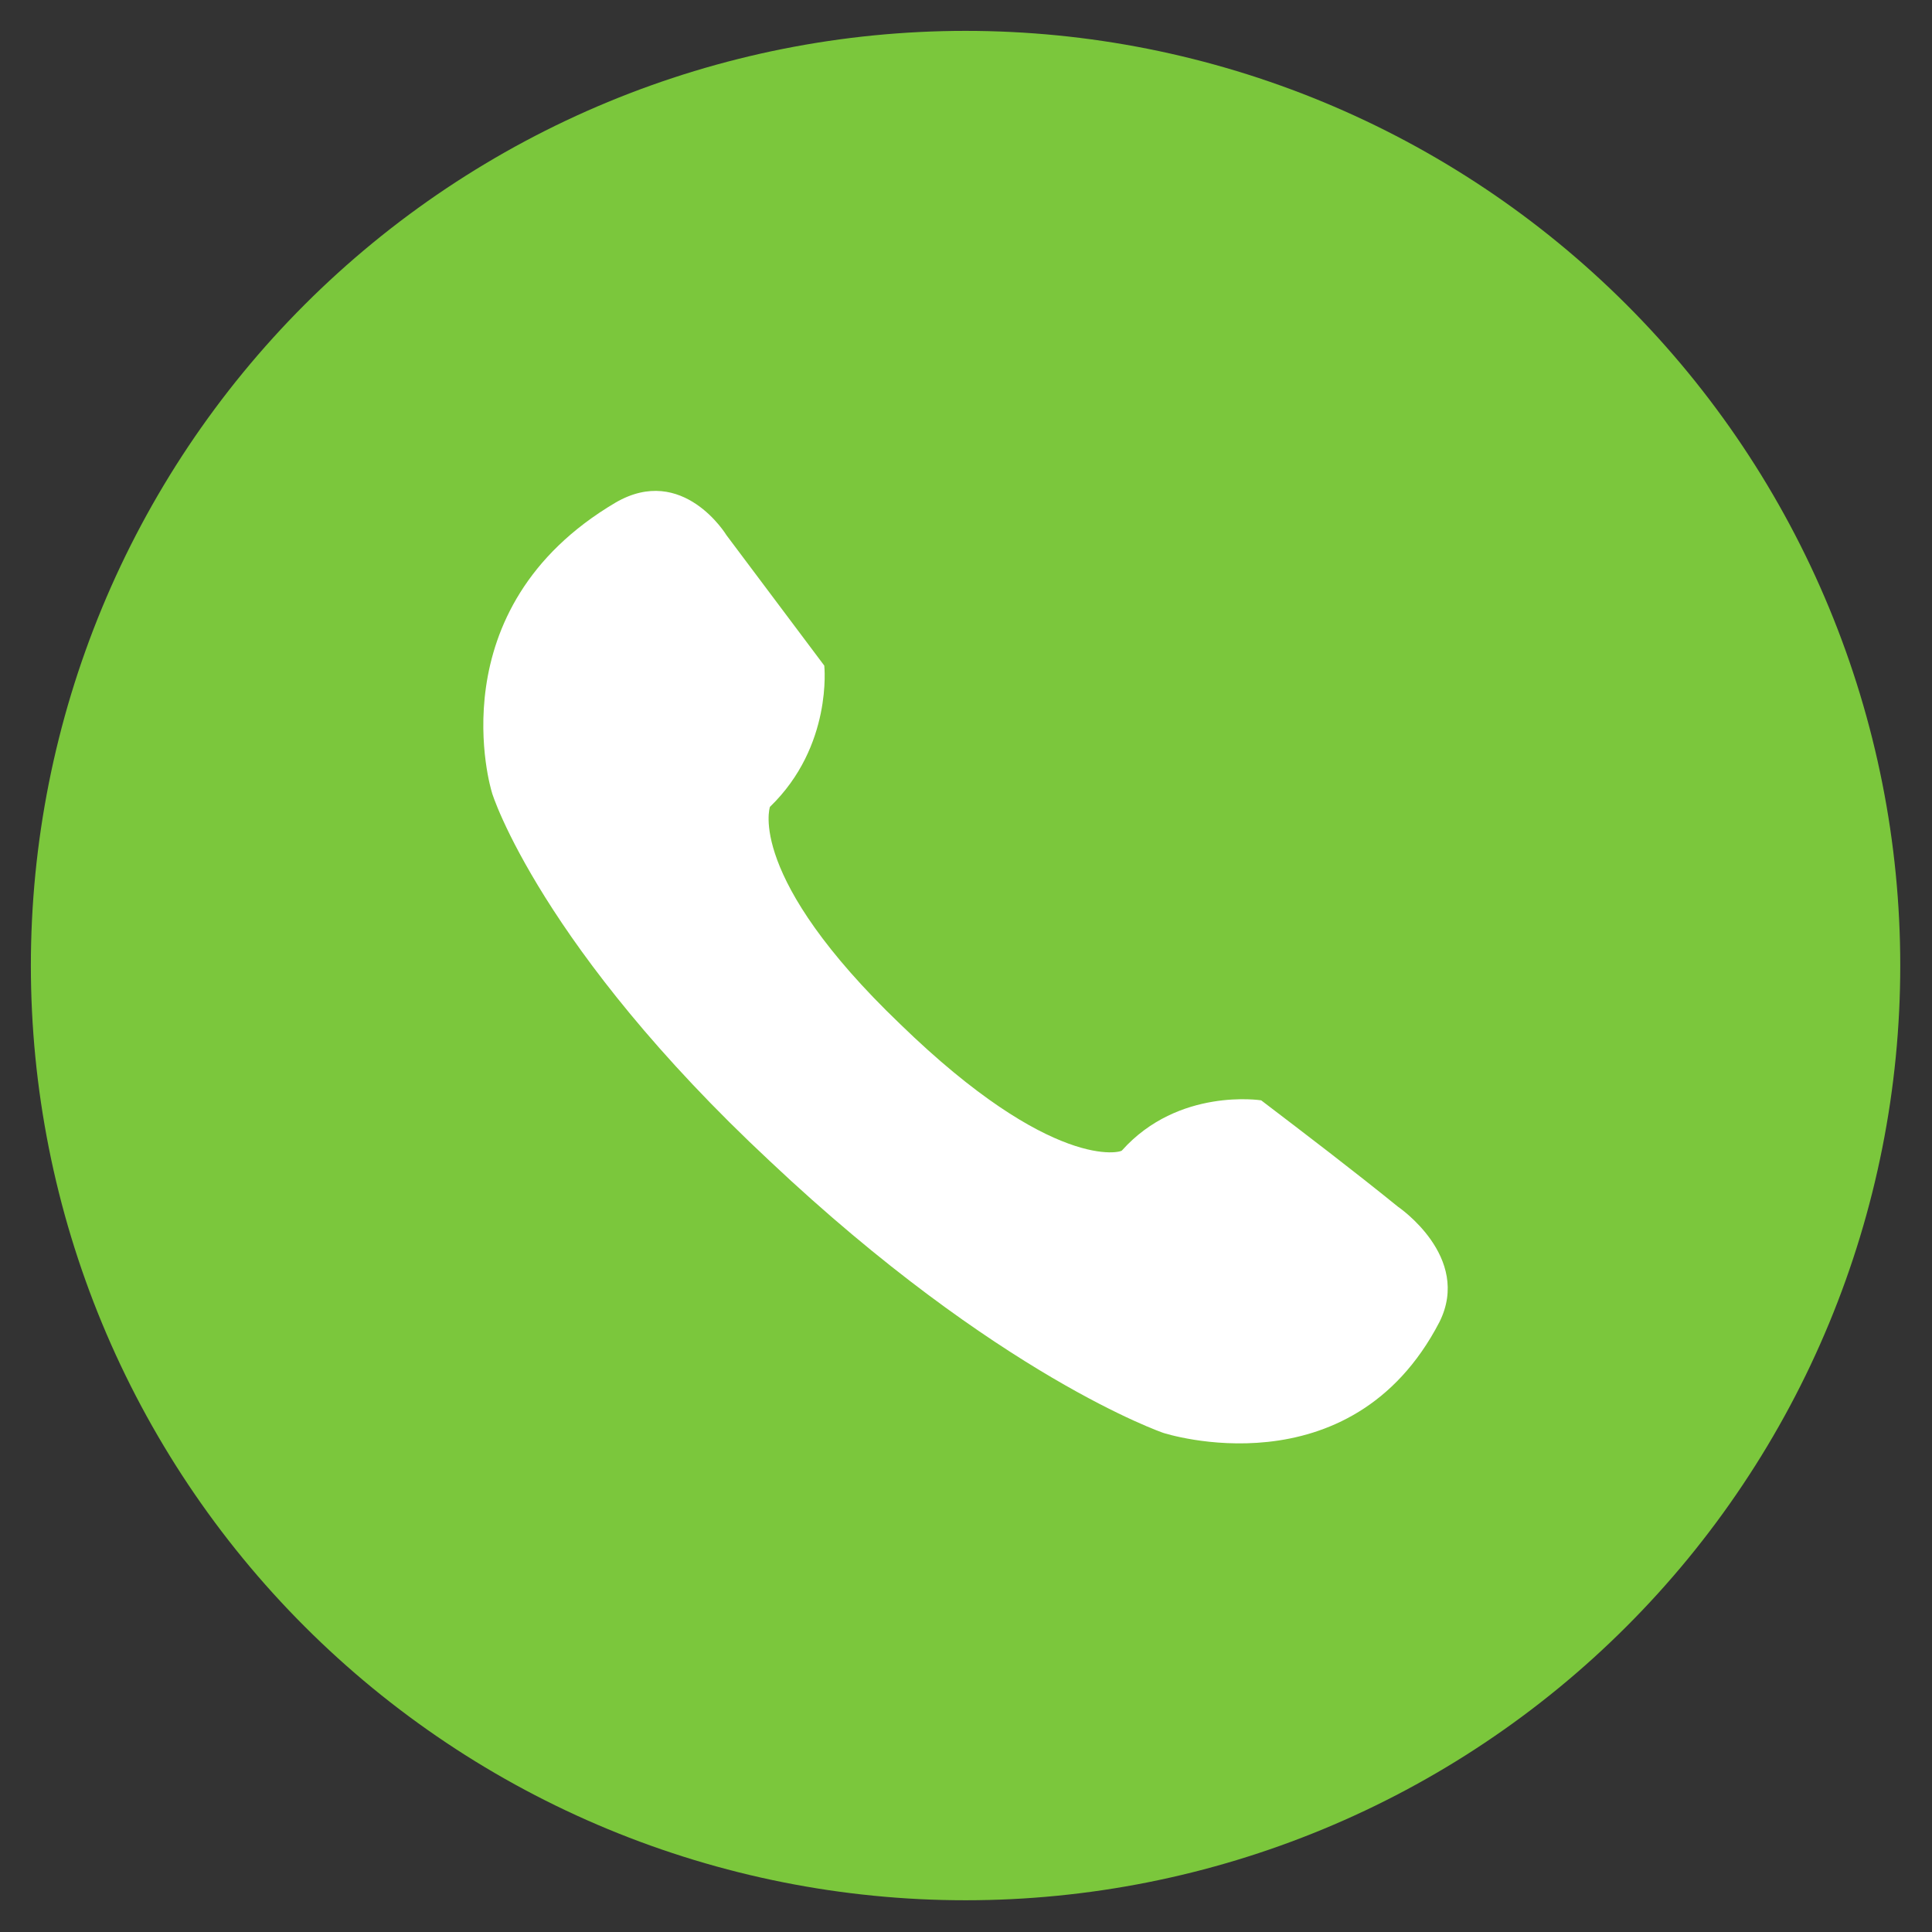
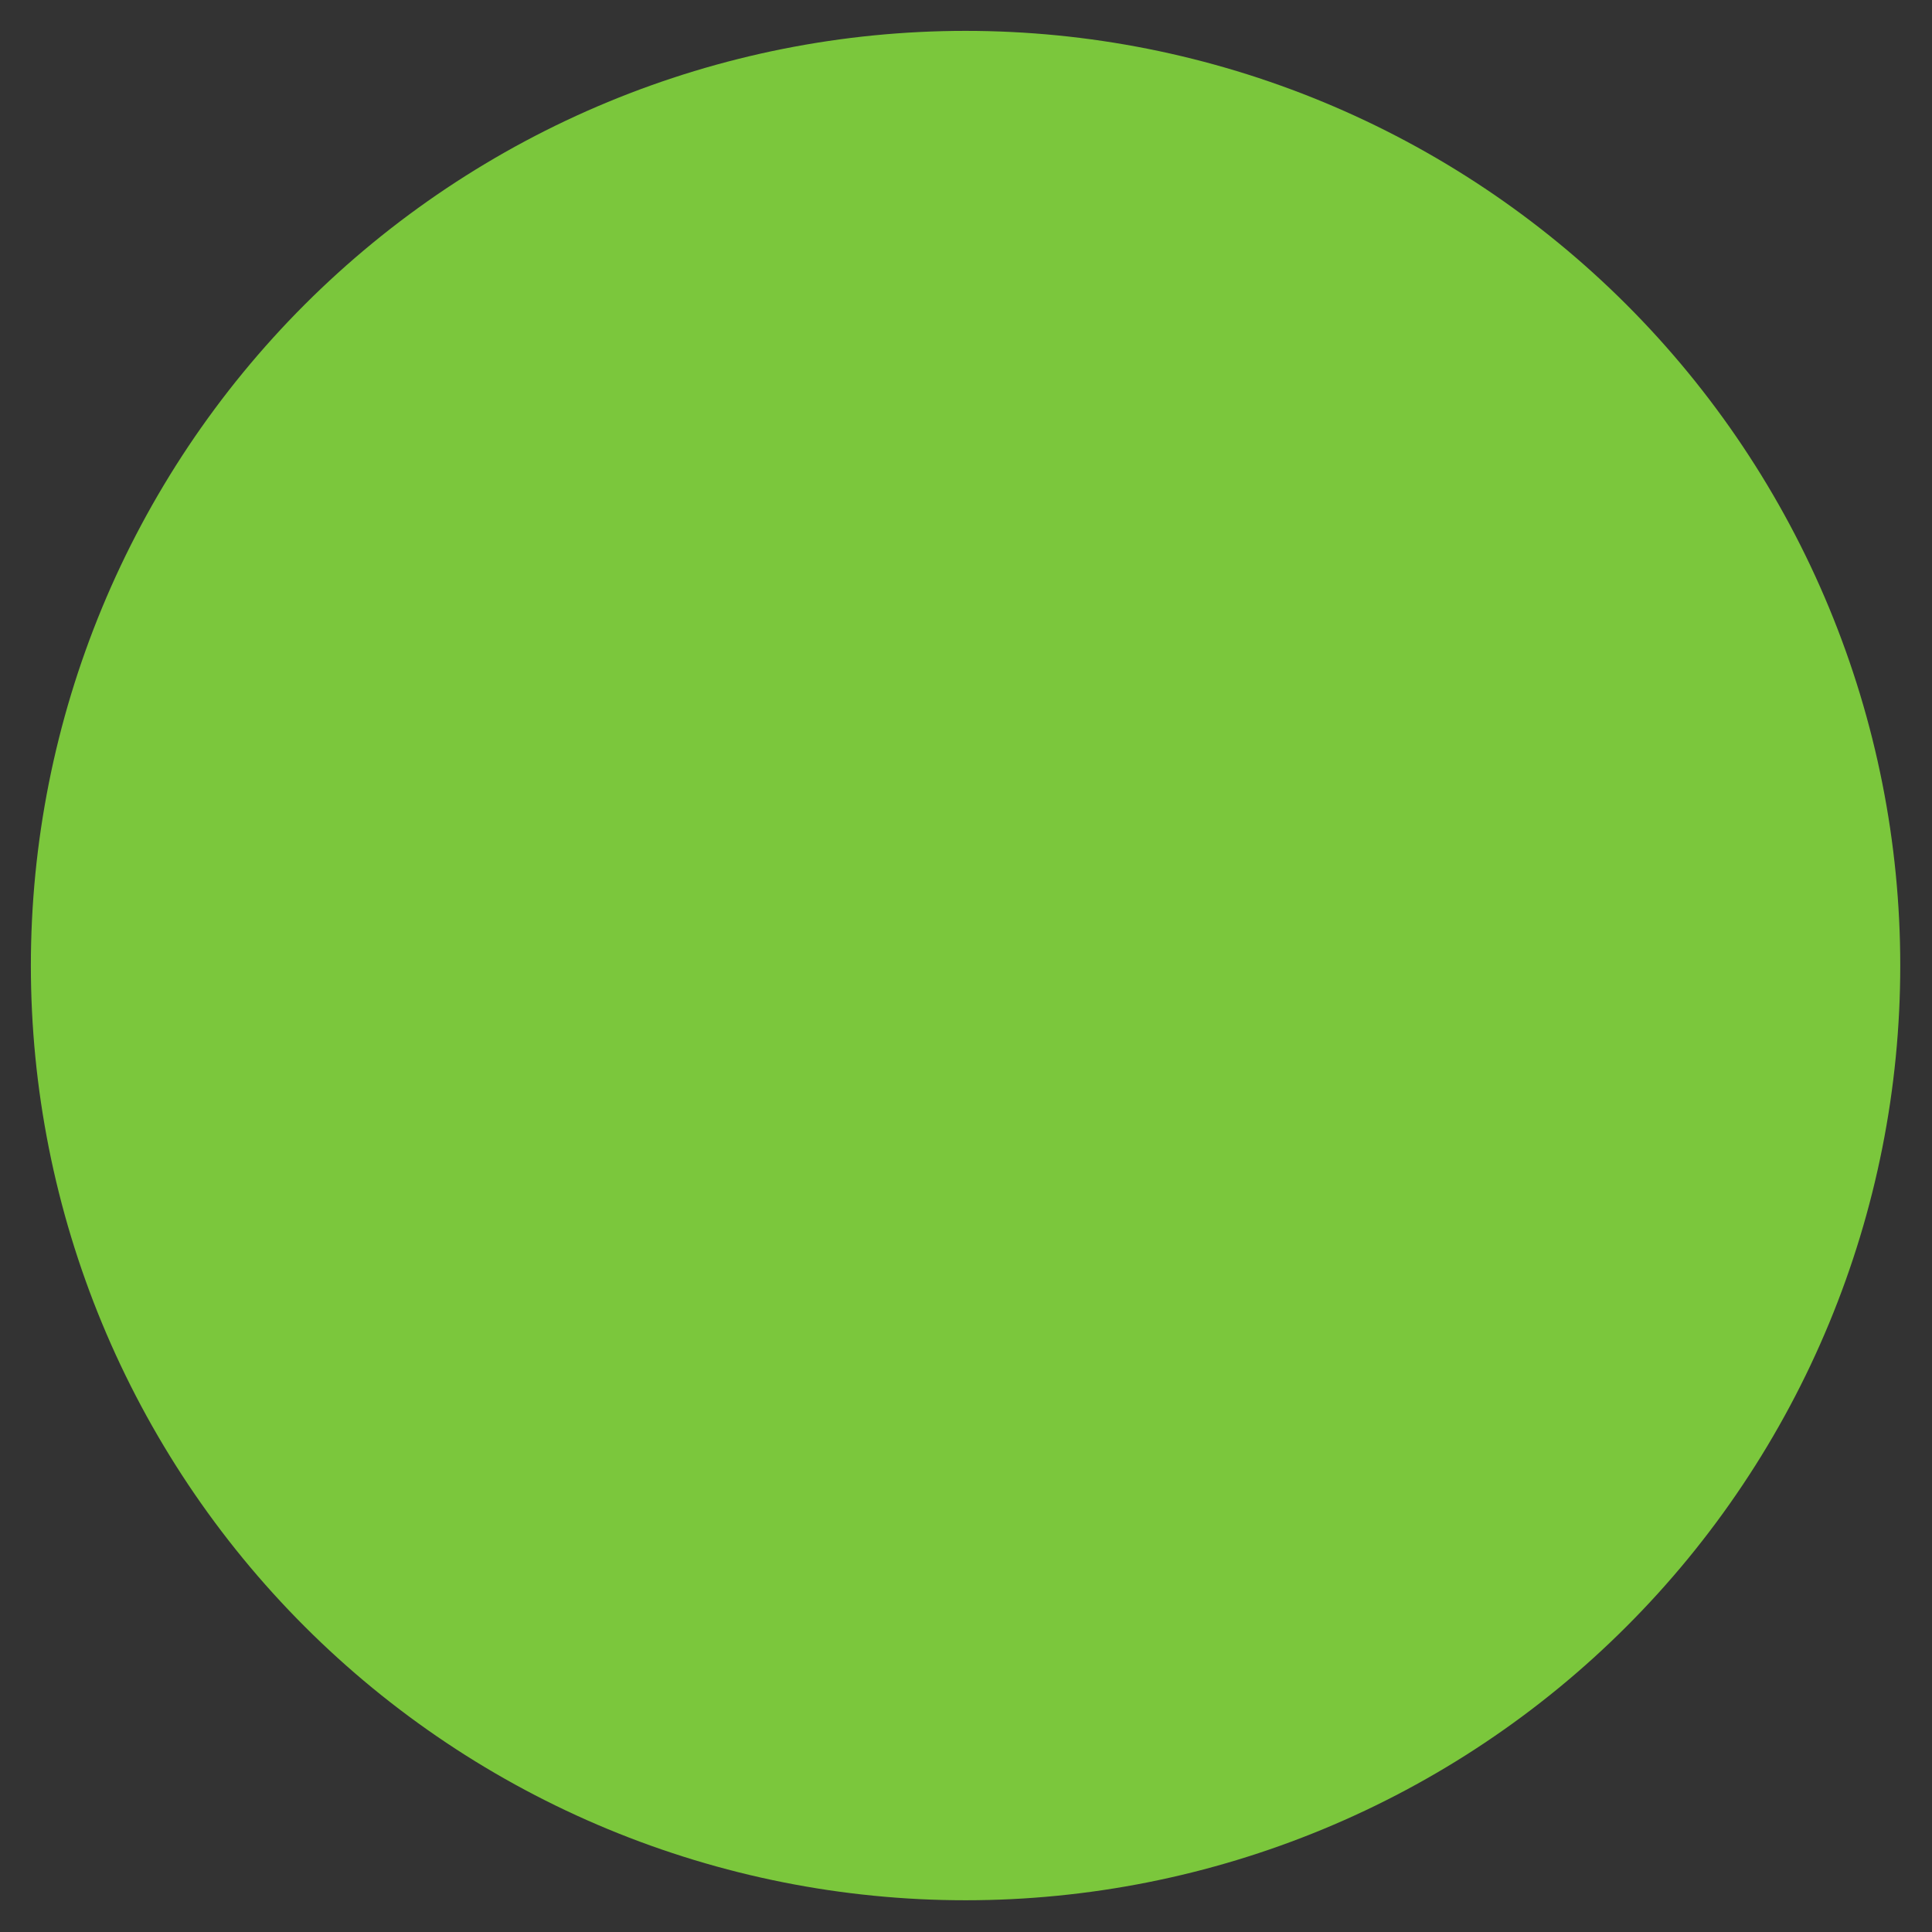
<svg xmlns="http://www.w3.org/2000/svg" width="1080" zoomAndPan="magnify" viewBox="0 0 810 810" height="1080" preserveAspectRatio="xMidYMid meet" version="1.0">
  <rect x="0" y="0" width="810" height="810" fill="#333333" stroke="none" />
  <defs>
    <clipPath id="5b946f3884">
-       <path d="M 12.941 12.941 L 796.691 12.941 L 796.691 796.691 L 12.941 796.691 Z M 12.941 12.941 " clip-rule="nonzero" />
+       <path d="M 12.941 12.941 L 796.691 12.941 L 796.691 796.691 L 12.941 796.691 Z " clip-rule="nonzero" />
    </clipPath>
  </defs>
  <g clip-path="url(#5b946f3884)">
    <path fill="#7bc73c" d="M 796.691 404.816 C 796.691 411.23 796.535 417.641 796.219 424.047 C 795.906 430.453 795.434 436.848 794.805 443.227 C 794.176 449.609 793.391 455.973 792.453 462.316 C 791.512 468.66 790.414 474.98 789.164 481.27 C 787.91 487.559 786.508 493.816 784.949 500.035 C 783.391 506.258 781.68 512.438 779.82 518.574 C 777.957 524.711 775.945 530.797 773.785 536.836 C 771.625 542.875 769.316 548.855 766.863 554.781 C 764.41 560.707 761.809 566.57 759.07 572.367 C 756.328 578.164 753.445 583.891 750.422 589.547 C 747.398 595.203 744.238 600.781 740.941 606.281 C 737.645 611.781 734.211 617.199 730.648 622.531 C 727.086 627.863 723.395 633.105 719.574 638.258 C 715.754 643.41 711.809 648.465 707.742 653.422 C 703.672 658.379 699.484 663.234 695.18 667.984 C 690.871 672.738 686.449 677.379 681.914 681.914 C 677.379 686.449 672.738 690.871 667.984 695.18 C 663.234 699.484 658.379 703.672 653.422 707.742 C 648.465 711.809 643.41 715.754 638.258 719.574 C 633.105 723.395 627.863 727.086 622.531 730.648 C 617.199 734.215 611.781 737.645 606.281 740.941 C 600.781 744.238 595.203 747.398 589.547 750.422 C 583.891 753.445 578.164 756.328 572.367 759.07 C 566.566 761.812 560.707 764.41 554.781 766.863 C 548.855 769.316 542.875 771.625 536.836 773.785 C 530.797 775.945 524.711 777.957 518.574 779.82 C 512.438 781.68 506.258 783.391 500.035 784.949 C 493.816 786.508 487.559 787.91 481.27 789.164 C 474.98 790.414 468.66 791.512 462.316 792.453 C 455.973 793.391 449.609 794.176 443.227 794.805 C 436.848 795.434 430.453 795.906 424.047 796.223 C 417.641 796.535 411.23 796.691 404.816 796.691 C 398.406 796.691 391.996 796.535 385.59 796.223 C 379.184 795.906 372.789 795.434 366.406 794.805 C 360.023 794.176 353.66 793.391 347.316 792.453 C 340.973 791.512 334.656 790.414 328.367 789.164 C 322.078 787.91 315.82 786.508 309.602 784.949 C 303.379 783.391 297.199 781.68 291.062 779.82 C 284.926 777.957 278.836 775.945 272.801 773.785 C 266.762 771.625 260.777 769.316 254.855 766.863 C 248.93 764.41 243.066 761.812 237.27 759.07 C 231.473 756.328 225.746 753.445 220.09 750.422 C 214.434 747.398 208.855 744.238 203.355 740.941 C 197.852 737.645 192.438 734.215 187.105 730.648 C 181.77 727.086 176.531 723.395 171.379 719.574 C 166.227 715.754 161.172 711.809 156.215 707.742 C 151.258 703.672 146.402 699.484 141.652 695.18 C 136.898 690.871 132.254 686.449 127.719 681.914 C 123.184 677.379 118.766 672.738 114.457 667.984 C 110.152 663.234 105.961 658.379 101.895 653.422 C 97.824 648.465 93.883 643.41 90.062 638.258 C 86.242 633.105 82.547 627.863 78.984 622.531 C 75.422 617.199 71.992 611.781 68.695 606.281 C 65.398 600.781 62.238 595.203 59.215 589.547 C 56.191 583.891 53.309 578.164 50.566 572.367 C 47.824 566.57 45.227 560.707 42.773 554.781 C 40.316 548.855 38.012 542.875 35.852 536.836 C 33.691 530.797 31.68 524.711 29.816 518.574 C 27.957 512.438 26.246 506.258 24.688 500.035 C 23.129 493.816 21.723 487.559 20.473 481.27 C 19.223 474.98 18.125 468.66 17.184 462.316 C 16.242 455.973 15.457 449.609 14.828 443.227 C 14.199 436.848 13.73 430.453 13.414 424.047 C 13.102 417.641 12.941 411.23 12.941 404.816 C 12.941 398.406 13.102 391.996 13.414 385.59 C 13.73 379.184 14.199 372.789 14.828 366.406 C 15.457 360.023 16.242 353.66 17.184 347.316 C 18.125 340.973 19.223 334.656 20.473 328.367 C 21.723 322.078 23.129 315.82 24.688 309.602 C 26.246 303.379 27.957 297.199 29.816 291.062 C 31.68 284.926 33.691 278.836 35.852 272.801 C 38.012 266.762 40.316 260.777 42.773 254.855 C 45.227 248.93 47.824 243.066 50.566 237.27 C 53.309 231.473 56.191 225.746 59.215 220.09 C 62.238 214.434 65.398 208.855 68.695 203.355 C 71.992 197.852 75.422 192.438 78.984 187.105 C 82.547 181.77 86.242 176.531 90.062 171.379 C 93.883 166.227 97.824 161.172 101.895 156.215 C 105.961 151.258 110.152 146.402 114.457 141.652 C 118.766 136.898 123.184 132.254 127.719 127.719 C 132.254 123.184 136.898 118.766 141.652 114.457 C 146.402 110.152 151.258 105.965 156.215 101.895 C 161.172 97.824 166.227 93.883 171.379 90.062 C 176.531 86.242 181.77 82.547 187.105 78.984 C 192.438 75.422 197.852 71.992 203.355 68.695 C 208.855 65.398 214.434 62.238 220.09 59.215 C 225.746 56.191 231.473 53.309 237.27 50.566 C 243.066 47.824 248.93 45.227 254.855 42.773 C 260.777 40.316 266.762 38.012 272.801 35.852 C 278.836 33.691 284.926 31.68 291.062 29.816 C 297.199 27.957 303.379 26.246 309.602 24.688 C 315.82 23.129 322.078 21.723 328.367 20.473 C 334.656 19.223 340.973 18.125 347.316 17.184 C 353.66 16.242 360.023 15.457 366.406 14.828 C 372.789 14.203 379.184 13.73 385.59 13.414 C 391.996 13.102 398.406 12.941 404.816 12.941 C 411.23 12.941 417.641 13.102 424.047 13.414 C 430.453 13.73 436.848 14.203 443.227 14.828 C 449.609 15.457 455.973 16.242 462.316 17.184 C 468.66 18.125 474.98 19.223 481.27 20.473 C 487.559 21.723 493.816 23.129 500.035 24.688 C 506.258 26.246 512.438 27.957 518.574 29.816 C 524.711 31.68 530.797 33.691 536.836 35.852 C 542.875 38.012 548.855 40.316 554.781 42.773 C 560.707 45.227 566.566 47.824 572.367 50.566 C 578.164 53.309 583.891 56.191 589.547 59.215 C 595.203 62.238 600.781 65.398 606.281 68.695 C 611.781 71.992 617.199 75.422 622.531 78.984 C 627.863 82.547 633.105 86.242 638.258 90.062 C 643.41 93.883 648.465 97.824 653.422 101.895 C 658.379 105.965 663.234 110.152 667.984 114.457 C 672.738 118.766 677.379 123.184 681.914 127.719 C 686.449 132.254 690.871 136.898 695.18 141.652 C 699.484 146.402 703.672 151.258 707.742 156.215 C 711.809 161.172 715.754 166.227 719.574 171.379 C 723.395 176.531 727.086 181.77 730.648 187.105 C 734.211 192.438 737.645 197.852 740.941 203.355 C 744.238 208.855 747.398 214.434 750.422 220.09 C 753.445 225.746 756.328 231.473 759.07 237.27 C 761.809 243.066 764.41 248.93 766.863 254.855 C 769.316 260.777 771.625 266.762 773.785 272.801 C 775.945 278.836 777.957 284.926 779.82 291.062 C 781.68 297.199 783.391 303.379 784.949 309.602 C 786.508 315.82 787.91 322.078 789.164 328.367 C 790.414 334.656 791.512 340.973 792.453 347.316 C 793.391 353.66 794.176 360.023 794.805 366.406 C 795.434 372.789 795.906 379.184 796.219 385.59 C 796.535 391.996 796.691 398.406 796.691 404.816 Z M 796.691 404.816 " fill-opacity="1" fill-rule="nonzero" />
  </g>
-   <path fill="#ffffff" d="M 377.477 429.426 C 312.773 367.453 322.797 338.289 322.797 338.289 C 349.227 312.773 345.582 279.055 345.582 279.055 C 331.91 260.828 318.242 242.602 304.57 224.375 C 304.57 224.375 286.344 194.301 258.094 210.703 C 182.453 255.359 206.145 331.91 206.145 331.91 C 206.145 332.82 227.105 397.527 322.797 486.84 C 418.488 577.062 487.75 600.754 487.75 600.754 C 487.75 600.754 566.125 626.273 603.488 554.277 C 617.16 526.938 586.172 505.977 586.172 505.977 C 567.035 490.484 547.898 475.902 528.758 461.32 C 528.758 461.32 494.129 455.852 470.434 482.281 C 470.434 483.191 441.27 491.395 377.477 429.426 Z M 377.477 429.426 " fill-opacity="1" fill-rule="nonzero" />
</svg>